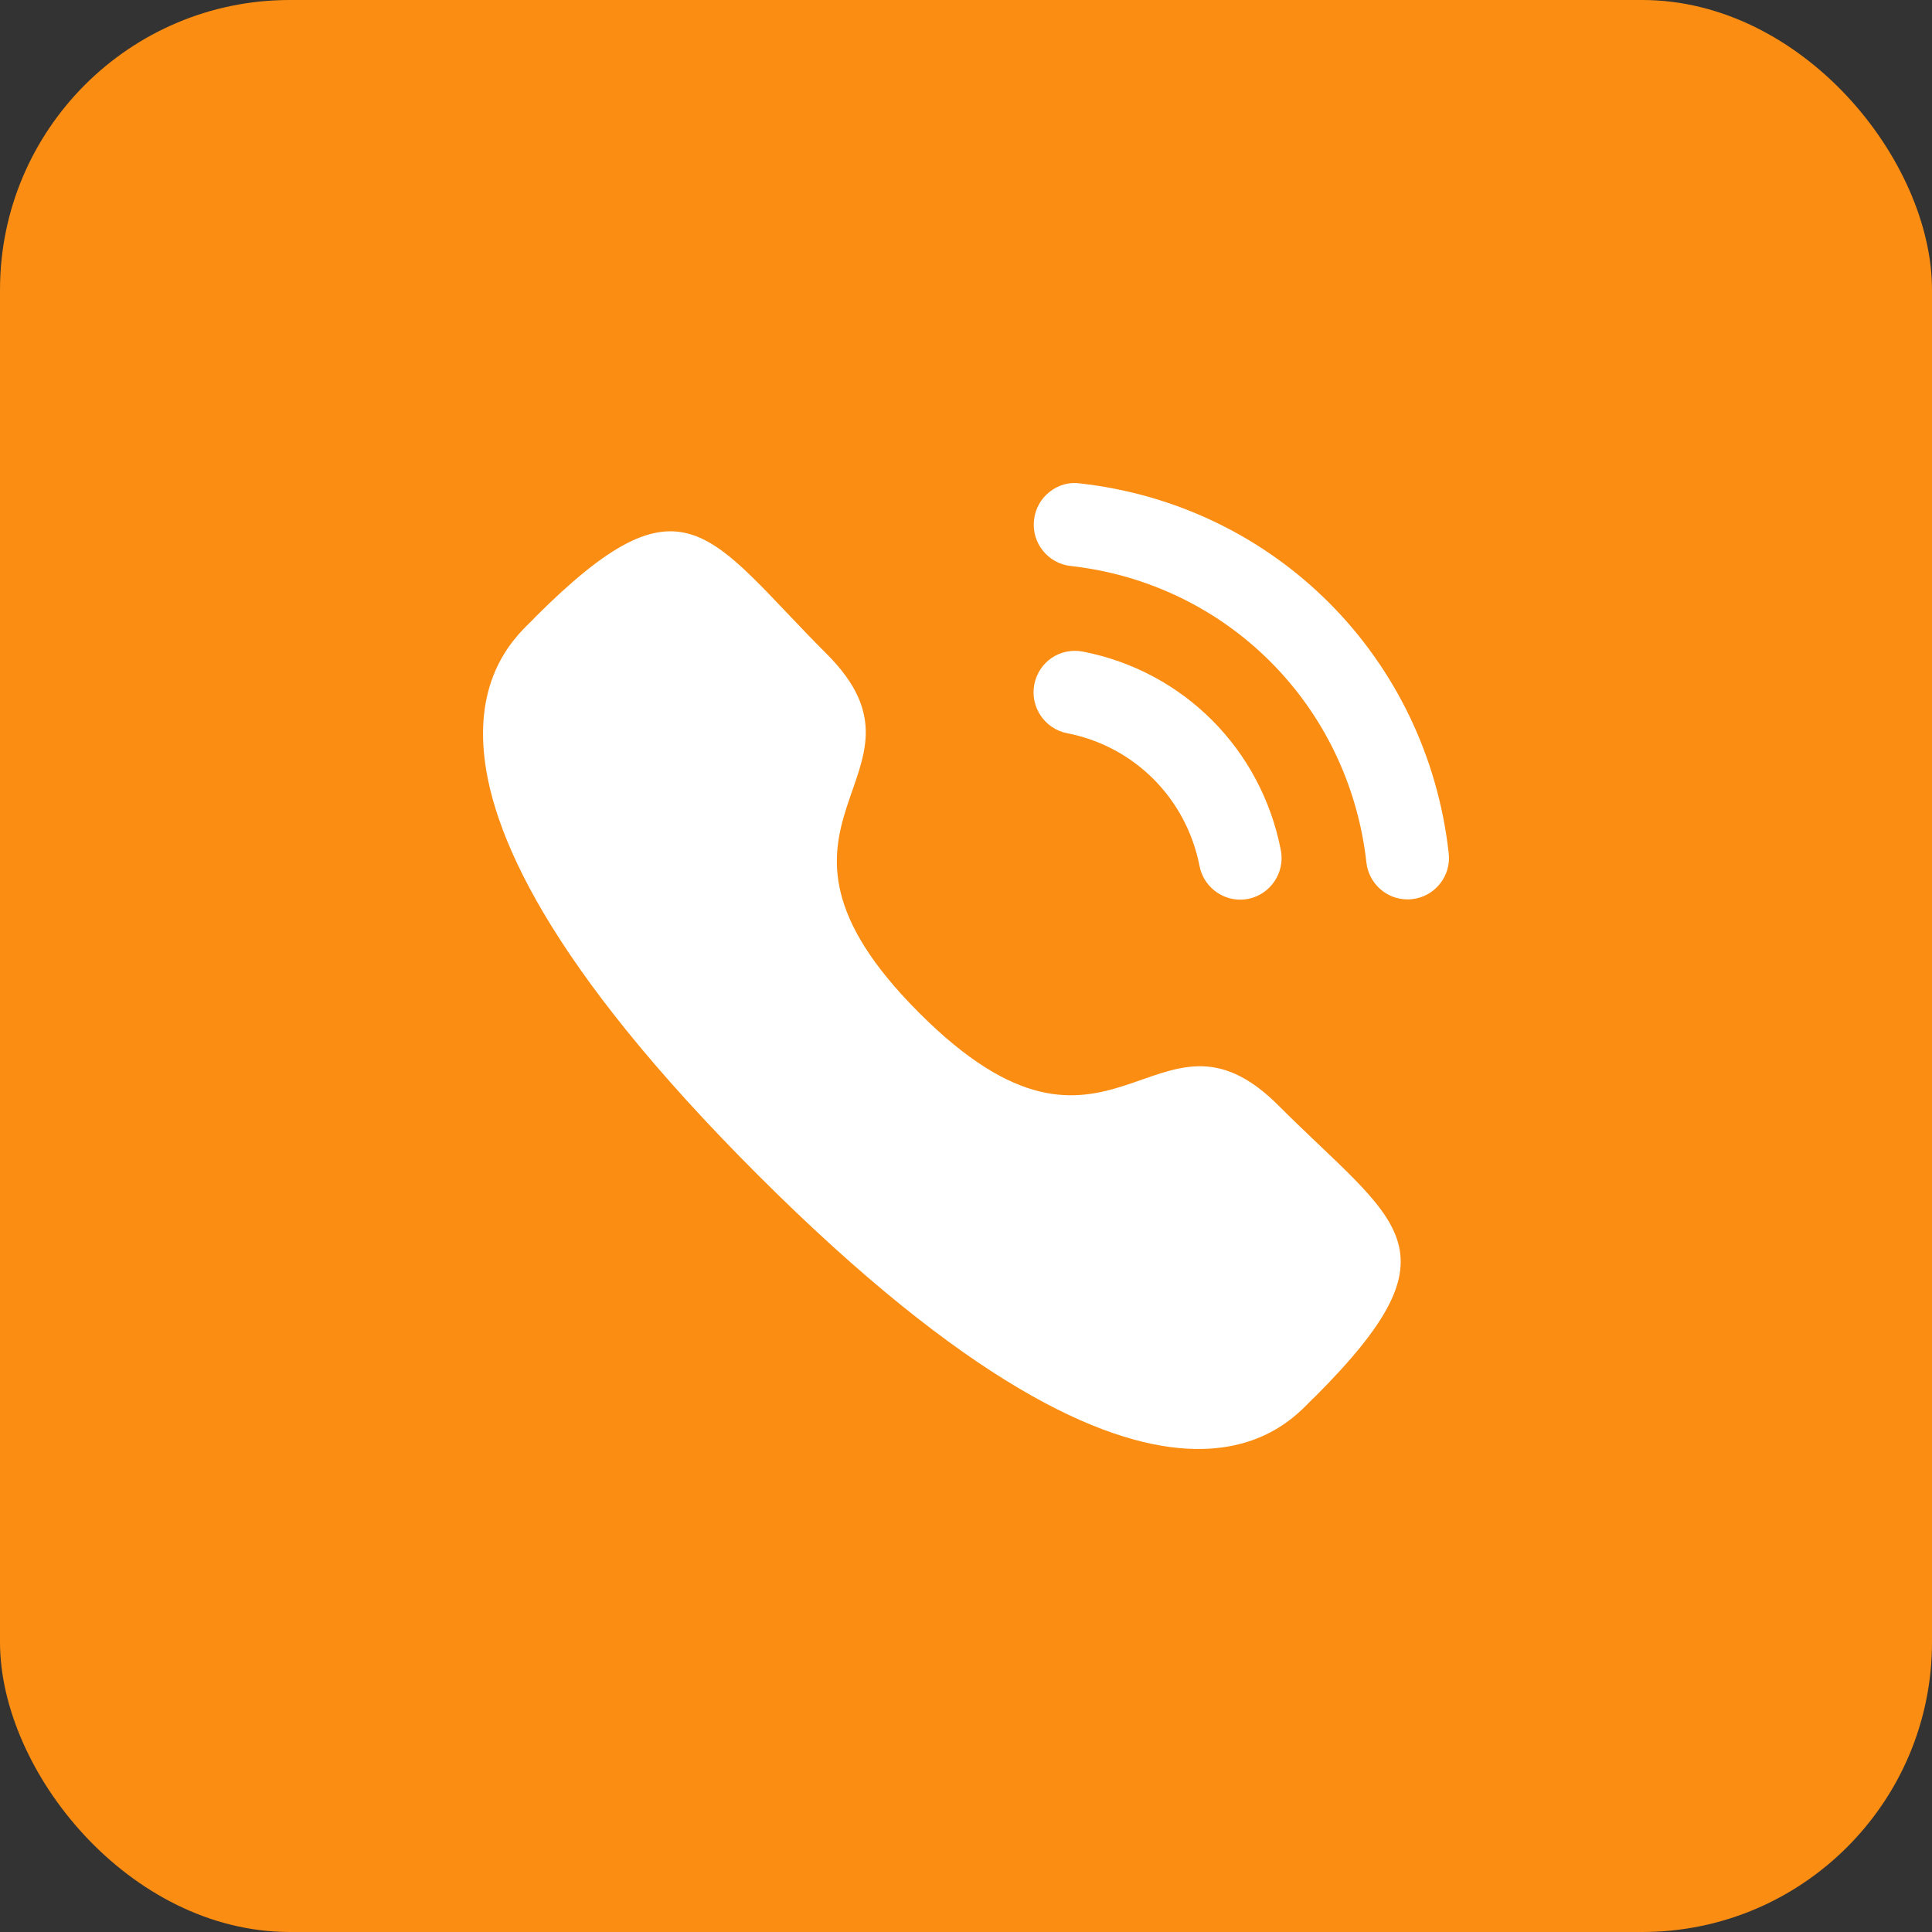
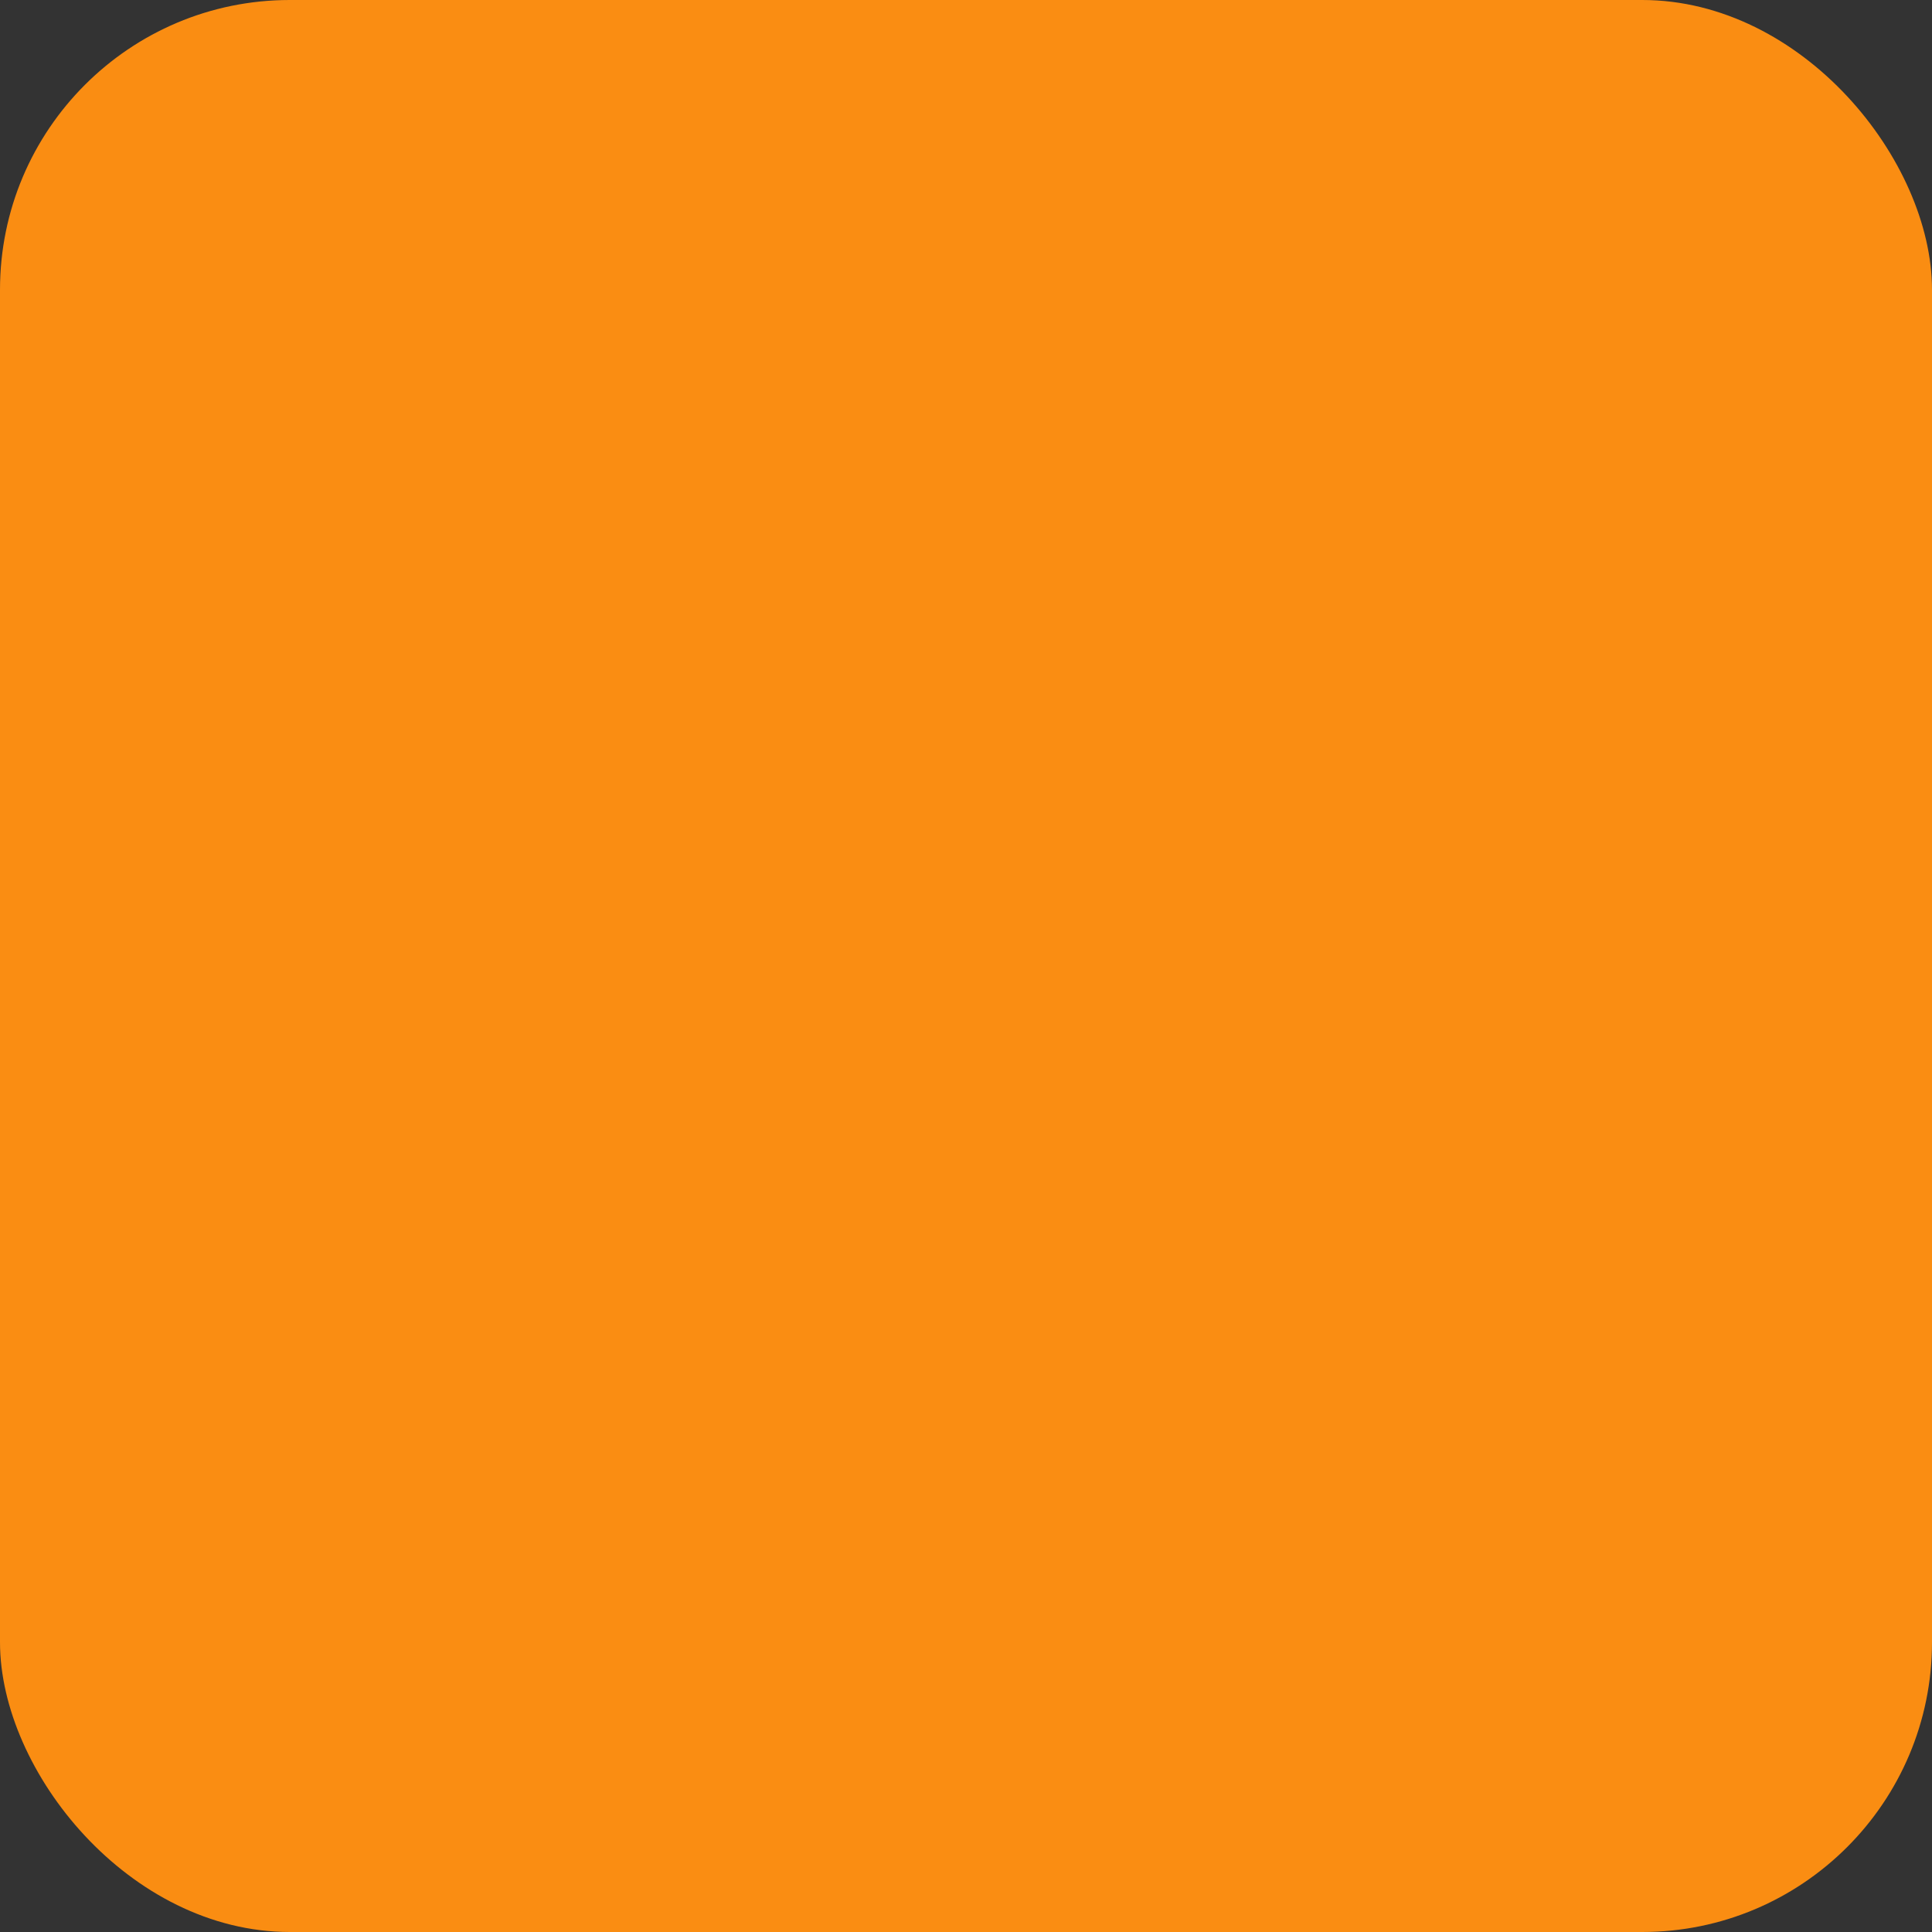
<svg xmlns="http://www.w3.org/2000/svg" width="40" height="40" viewBox="0 0 40 40" fill="none">
  <rect x="0" y="0" width="40" height="40" fill="#333333" stroke="none" />
  <rect width="40" height="40" rx="6" fill="#FA8D12" />
-   <path d="M22.418 13.49C21.942 13.402 21.505 13.706 21.414 14.17C21.324 14.635 21.628 15.089 22.092 15.18C23.486 15.451 24.562 16.531 24.835 17.93C24.913 18.332 25.267 18.626 25.676 18.626C25.731 18.626 25.785 18.621 25.841 18.611C26.304 18.518 26.609 18.066 26.518 17.6C26.111 15.51 24.503 13.896 22.418 13.49Z" fill="white" />
-   <path d="M22.356 10.008C22.133 9.976 21.909 10.042 21.73 10.184C21.547 10.328 21.433 10.536 21.408 10.768C21.355 11.239 21.695 11.665 22.165 11.718C25.406 12.079 27.926 14.605 28.29 17.857C28.339 18.292 28.705 18.621 29.141 18.621C29.174 18.621 29.206 18.619 29.238 18.615C29.467 18.59 29.67 18.477 29.813 18.297C29.956 18.117 30.02 17.893 29.994 17.665C29.54 13.607 26.4 10.459 22.356 10.008Z" fill="white" />
-   <path fill-rule="evenodd" clip-rule="evenodd" d="M19.032 20.972C23.021 24.96 23.926 20.347 26.466 22.885C28.914 25.333 30.322 25.823 27.219 28.925C26.831 29.237 24.362 32.994 15.685 24.32C7.007 15.644 10.762 13.172 11.074 12.784C14.184 9.674 14.666 11.089 17.114 13.537C19.654 16.076 15.043 16.984 19.032 20.972Z" fill="white" />
</svg>